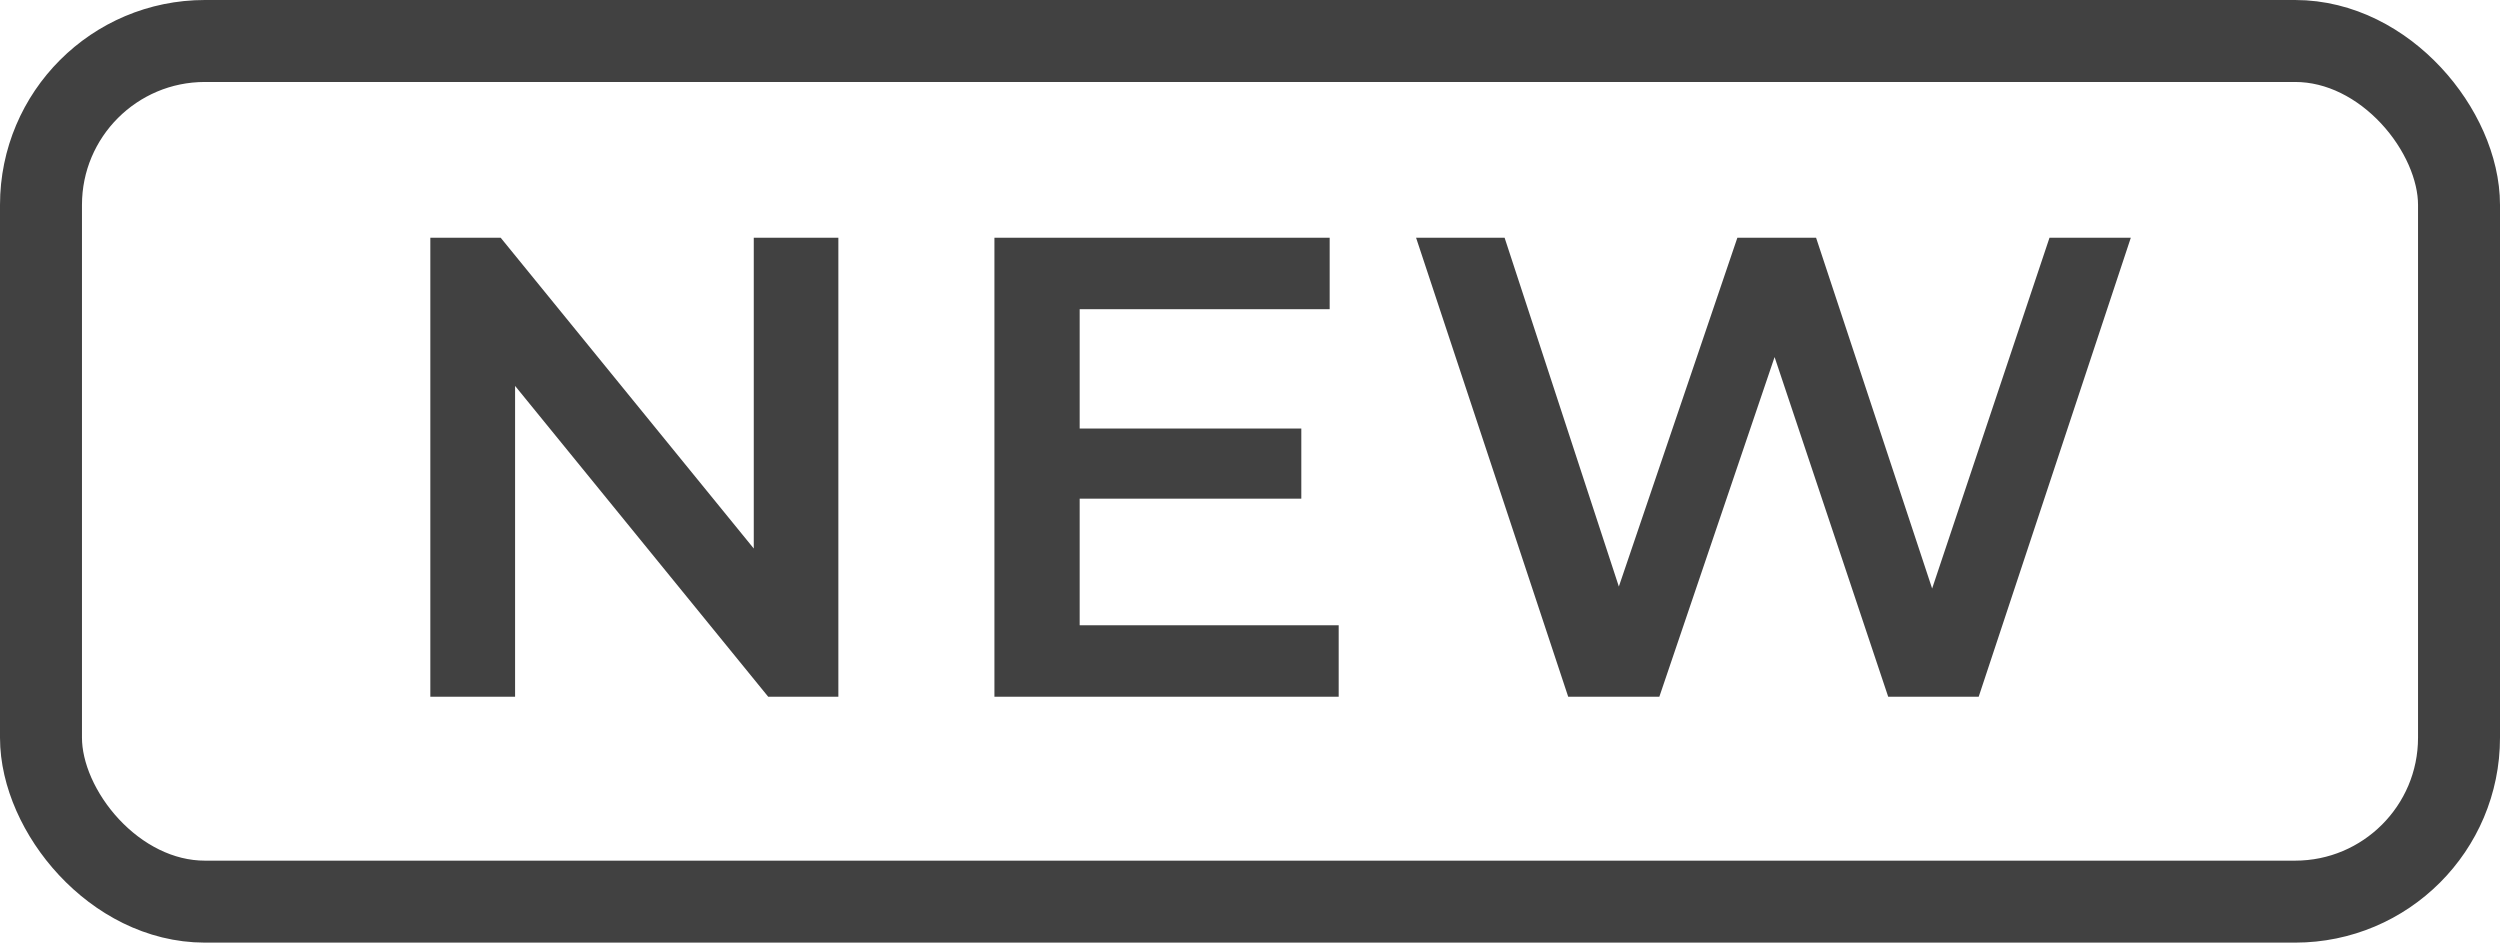
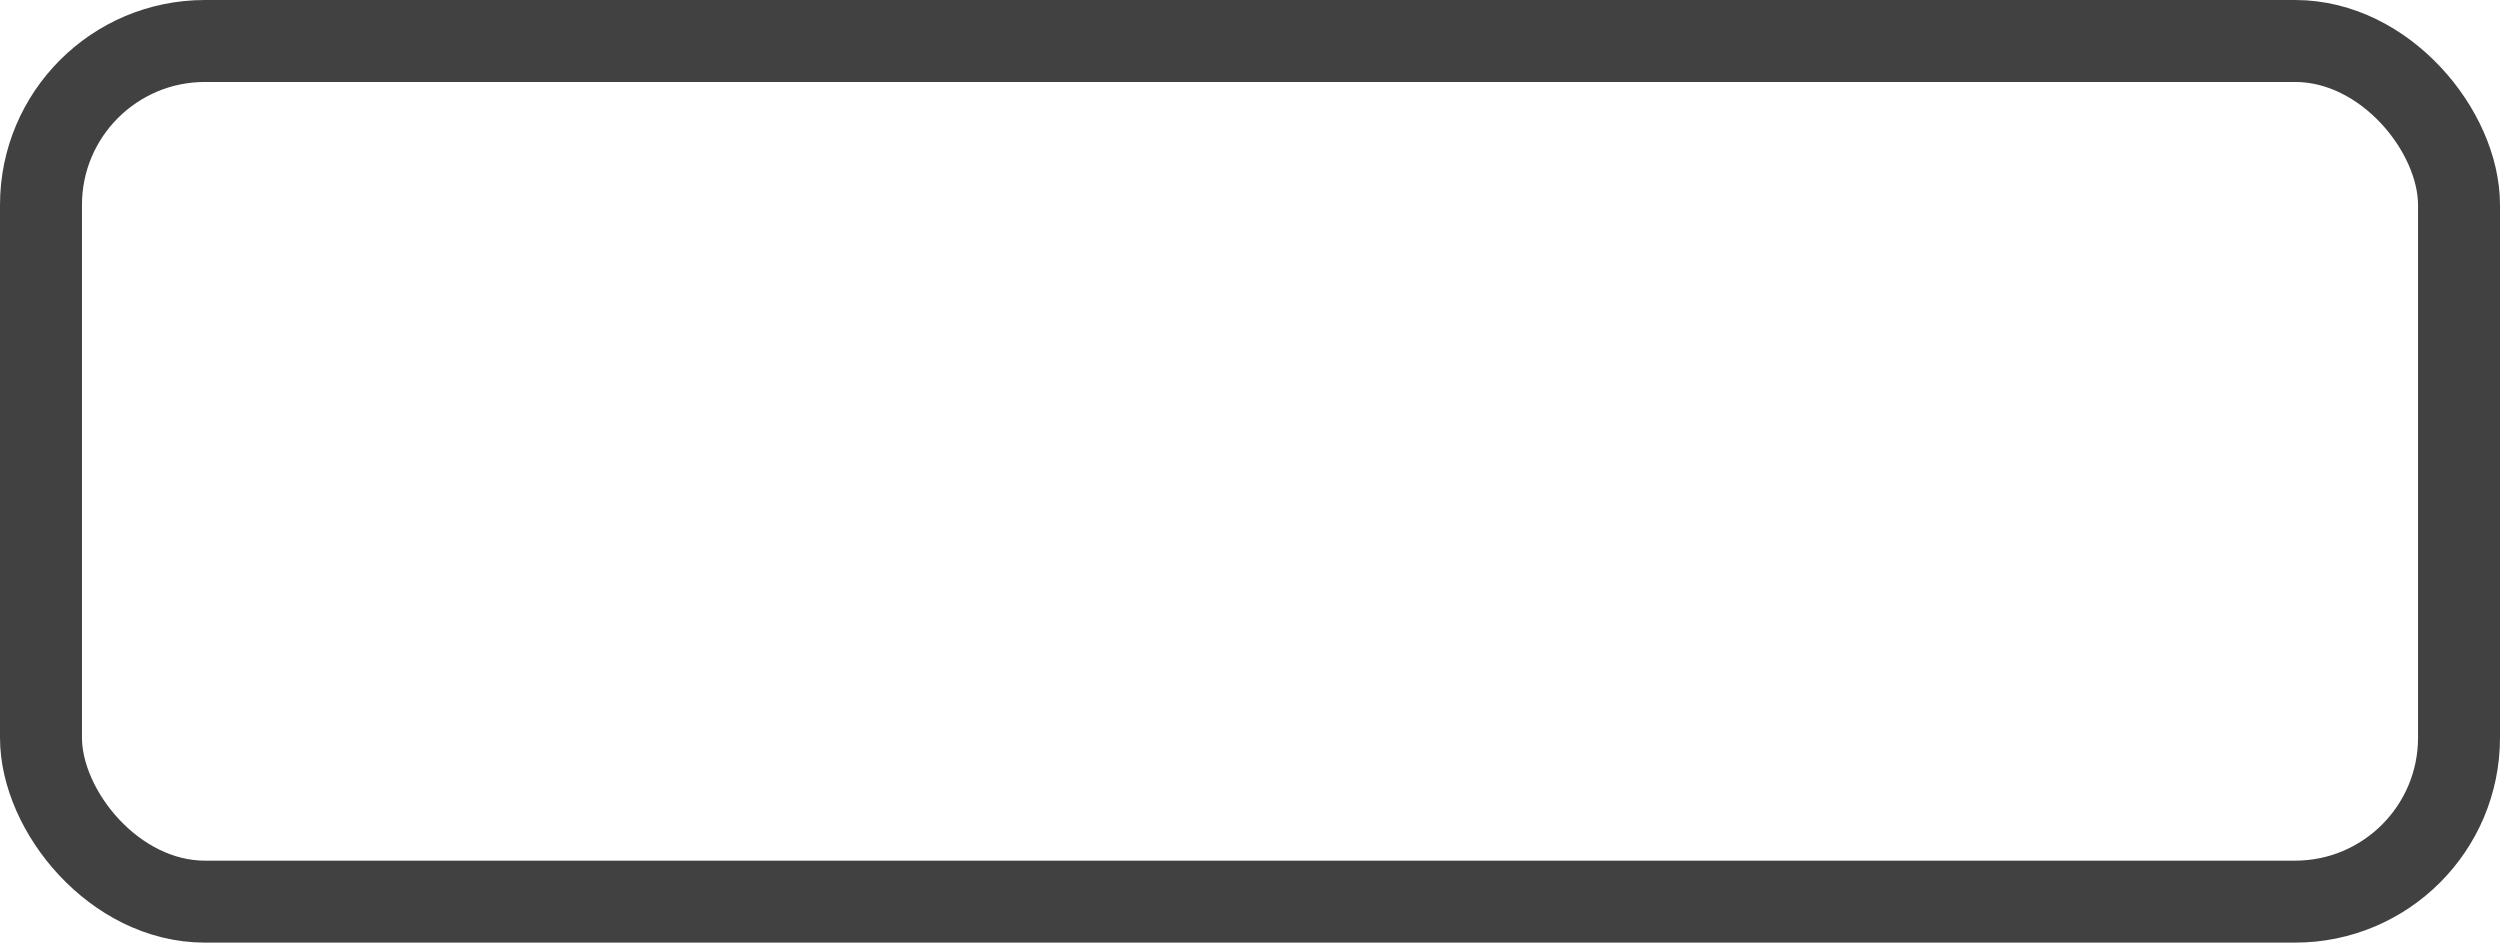
<svg xmlns="http://www.w3.org/2000/svg" width="61" height="23" viewBox="0 0 61 23">
  <g id="グループ_22430" data-name="グループ 22430" transform="translate(-207 -896)">
    <g id="長方形_4108" data-name="長方形 4108" transform="translate(207 896)" fill="none" stroke="#414141" stroke-width="2">
      <rect width="61" height="23" rx="5" stroke="none" />
      <rect x="1" y="1" width="59" height="21" rx="4" fill="none" />
    </g>
-     <path id="パス_42149" data-name="パス 42149" d="M9.392-11.2v7.584L3.216-11.2H1.5V0H3.568V-7.584L9.744,0h1.712V-11.2Zm7.952,9.456V-4.832h5.408V-6.544H17.344V-9.456h6.1V-11.2H15.264V0h8.4V-1.744ZM41.008-11.2,38.144-2.64,35.312-11.2h-1.92L30.5-2.688,27.712-11.2h-2.16L29.264,0h2.224L34.3-8.288,37.072,0H39.28l3.712-11.2Z" transform="translate(216 913)" fill="#414141" />
  </g>
</svg>